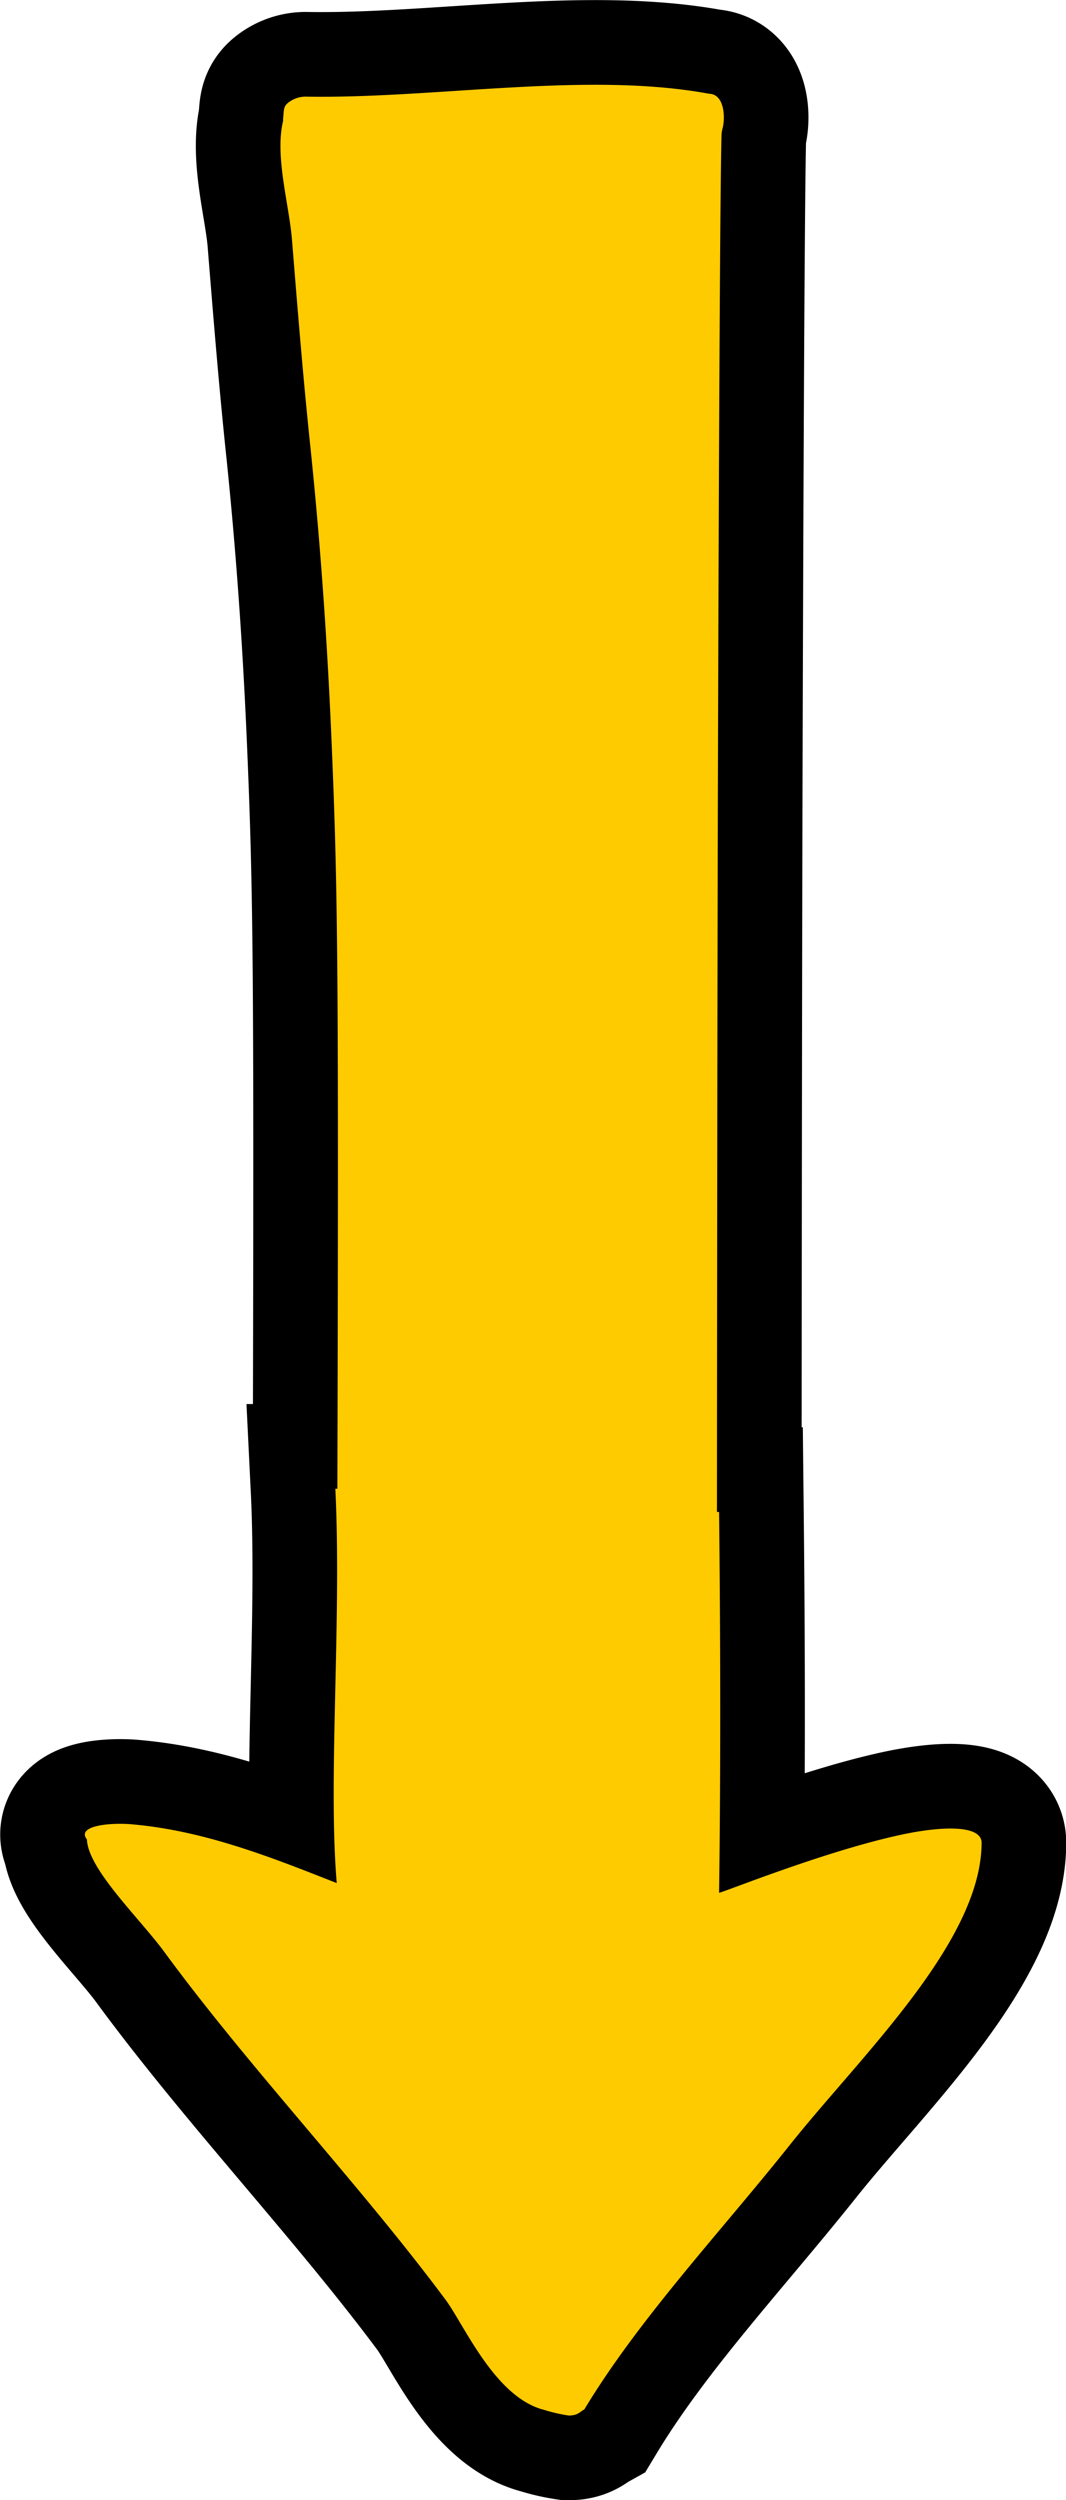
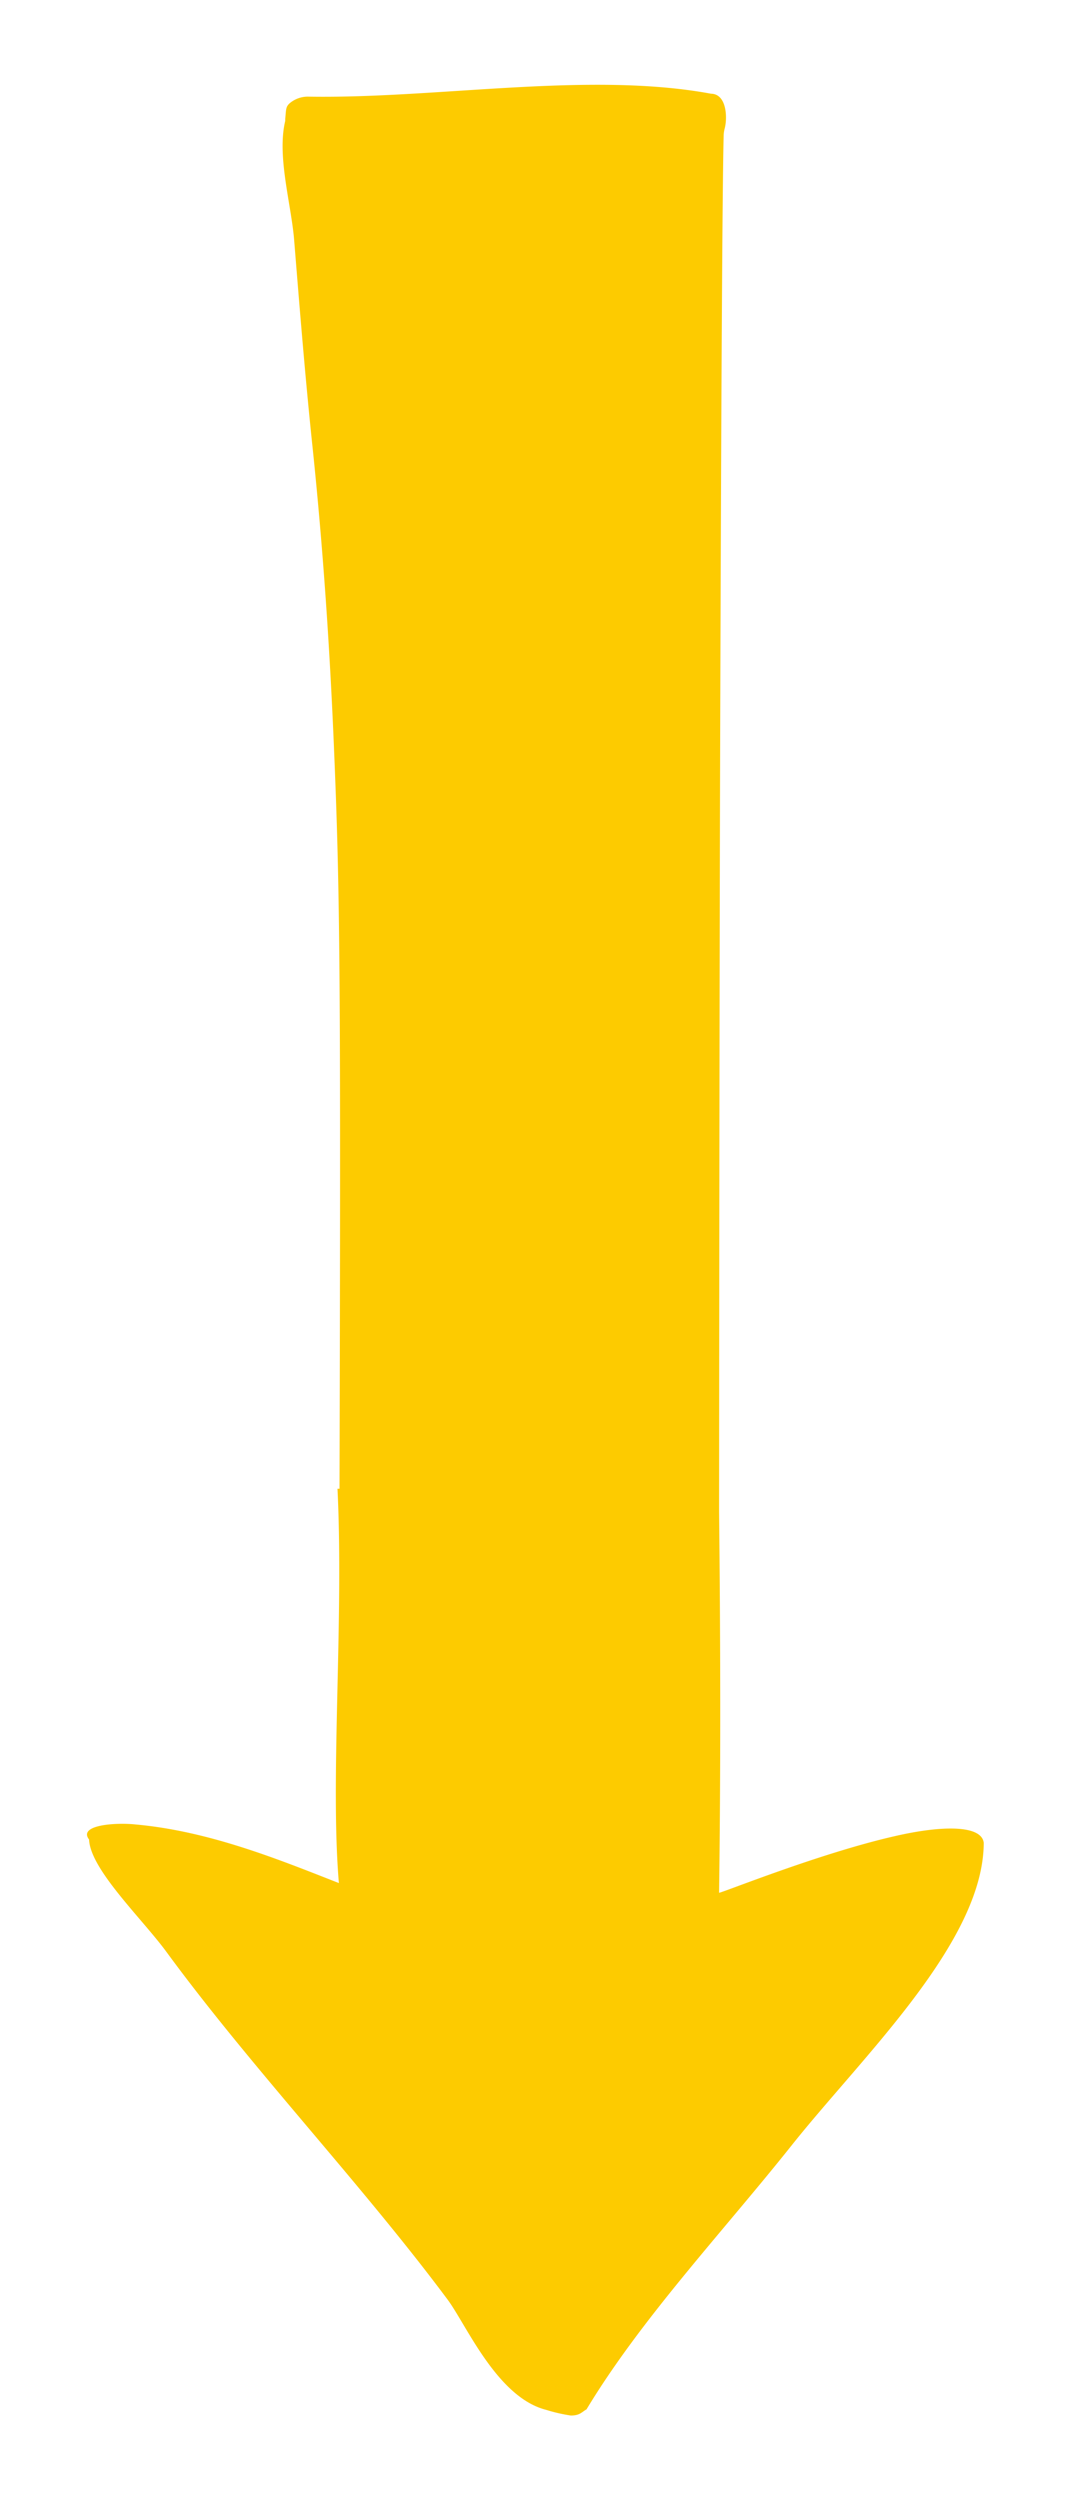
<svg xmlns="http://www.w3.org/2000/svg" width="188.95" height="442.83" viewBox="0 0 188.95 442.83">
  <defs>
    <style>.cls-1,.cls-2{fill:#fdcb00;}.cls-1{stroke:#000;stroke-miterlimit:10;stroke-width:30px;}</style>
  </defs>
  <g id="Layer_2" data-name="Layer 2">
    <g id="Layer_1-2" data-name="Layer 1">
-       <path class="cls-1" d="M158.46,325.27c-13.13,3-30,9.82-31,10,.3-22.48.24-45,0-67.46l-.38,0c.06-85.64.13-116.48.2-139.69.18-59.15.38-95.15.61-104.14a5.33,5.33,0,0,1,.19-1.25c.49-1.88.36-6.08-2.43-6.13-21.63-4-48.38.89-71.27.52a5,5,0,0,0-3.2,1c-.95.72-.83,1.18-1,2.92,0,.11,0,.29,0,.37-1.51,6.25,1.07,14.77,1.58,21.13,1,12.39,2,24.78,3.31,37.14,1.81,17.49,3,34.93,3.73,52.35,1.11,26.34,1.23,40.74,1,131.67l-.36,0c1.14,23.32-1.32,51.47.25,69.85-10.59-4.15-22.89-9.19-36-10.38h0c-3.57-.39-10.3.08-8.28,2.66.2,5.29,9.37,14,13.69,19.88,15.17,20.68,34.5,41,49.86,61.62,3.32,4.46,8.76,17.33,17.48,19.53a29,29,0,0,0,4.35,1c1.63,0,1.91-.6,2.79-1.09,9.7-16.07,24-31.26,36.35-46.75,12.55-15.78,34-36,34.06-53.6C174,323.25,167,323.28,158.46,325.27Z" />
-       <path class="cls-2" d="M158.46,325.27c-13.13,3-30,9.82-31,10,.3-22.48.24-45,0-67.46l-.38,0c.06-85.64.13-116.48.2-139.69.18-59.15.38-95.15.61-104.14a5.33,5.33,0,0,1,.19-1.25c.49-1.88.36-6.08-2.43-6.13-21.63-4-48.38.89-71.27.52a5,5,0,0,0-3.2,1c-.95.72-.83,1.18-1,2.92,0,.11,0,.29,0,.37-1.51,6.25,1.07,14.77,1.58,21.13,1,12.39,2,24.78,3.31,37.14,1.81,17.49,3,34.93,3.73,52.35,1.11,26.34,1.23,40.74,1,131.67l-.36,0c1.14,23.32-1.32,51.47.25,69.85-10.59-4.15-22.89-9.19-36-10.38h0c-3.57-.39-10.3.08-8.28,2.66.2,5.29,9.37,14,13.69,19.88,15.17,20.68,34.5,41,49.86,61.62,3.32,4.46,8.76,17.33,17.48,19.53a29,29,0,0,0,4.35,1c1.63,0,1.91-.6,2.79-1.09,9.7-16.07,24-31.26,36.35-46.75,12.55-15.78,34-36,34.06-53.6C174,323.25,167,323.28,158.46,325.27Z" />
+       <path class="cls-2" d="M158.46,325.27c-13.13,3-30,9.82-31,10,.3-22.48.24-45,0-67.46c.06-85.64.13-116.48.2-139.69.18-59.15.38-95.15.61-104.14a5.33,5.33,0,0,1,.19-1.25c.49-1.88.36-6.08-2.43-6.13-21.63-4-48.38.89-71.27.52a5,5,0,0,0-3.2,1c-.95.72-.83,1.18-1,2.92,0,.11,0,.29,0,.37-1.51,6.25,1.07,14.77,1.58,21.13,1,12.39,2,24.78,3.31,37.14,1.81,17.49,3,34.93,3.73,52.35,1.11,26.34,1.23,40.74,1,131.67l-.36,0c1.14,23.32-1.32,51.47.25,69.85-10.59-4.15-22.89-9.19-36-10.38h0c-3.57-.39-10.3.08-8.28,2.66.2,5.29,9.37,14,13.69,19.88,15.17,20.68,34.5,41,49.86,61.62,3.32,4.46,8.76,17.33,17.48,19.53a29,29,0,0,0,4.35,1c1.63,0,1.91-.6,2.79-1.09,9.7-16.07,24-31.26,36.35-46.75,12.55-15.78,34-36,34.06-53.6C174,323.25,167,323.28,158.46,325.27Z" />
    </g>
  </g>
</svg>